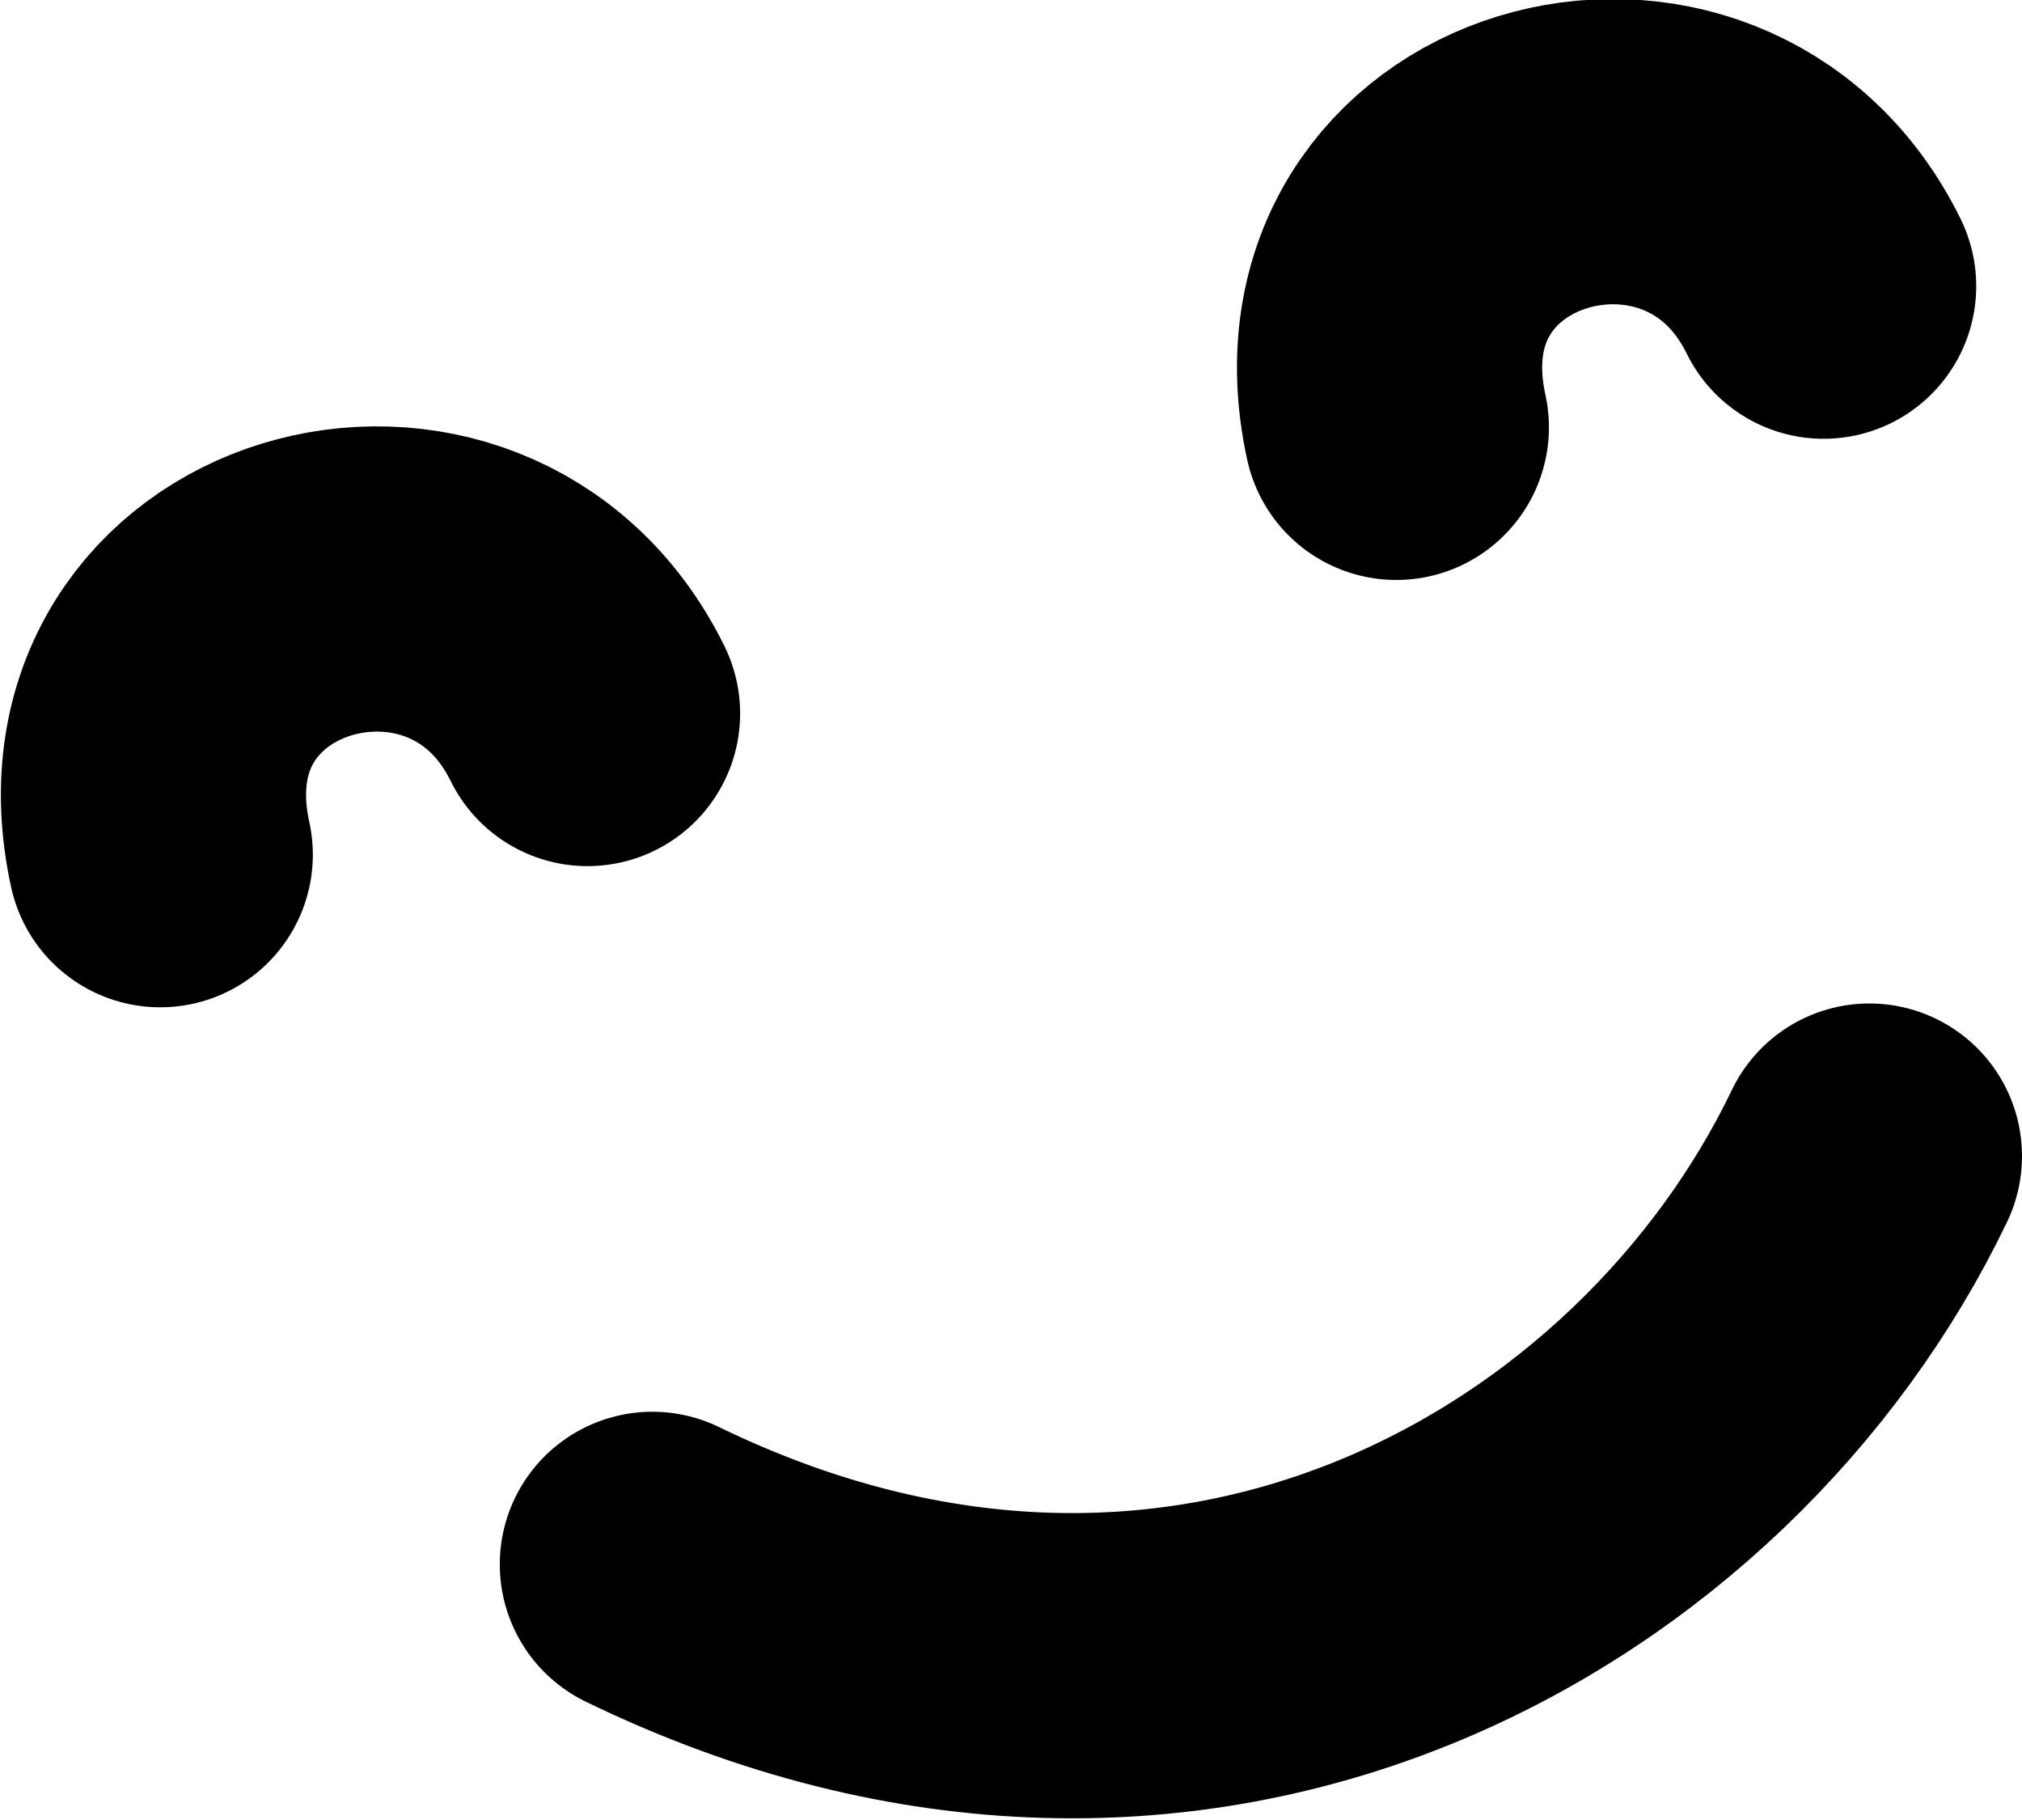
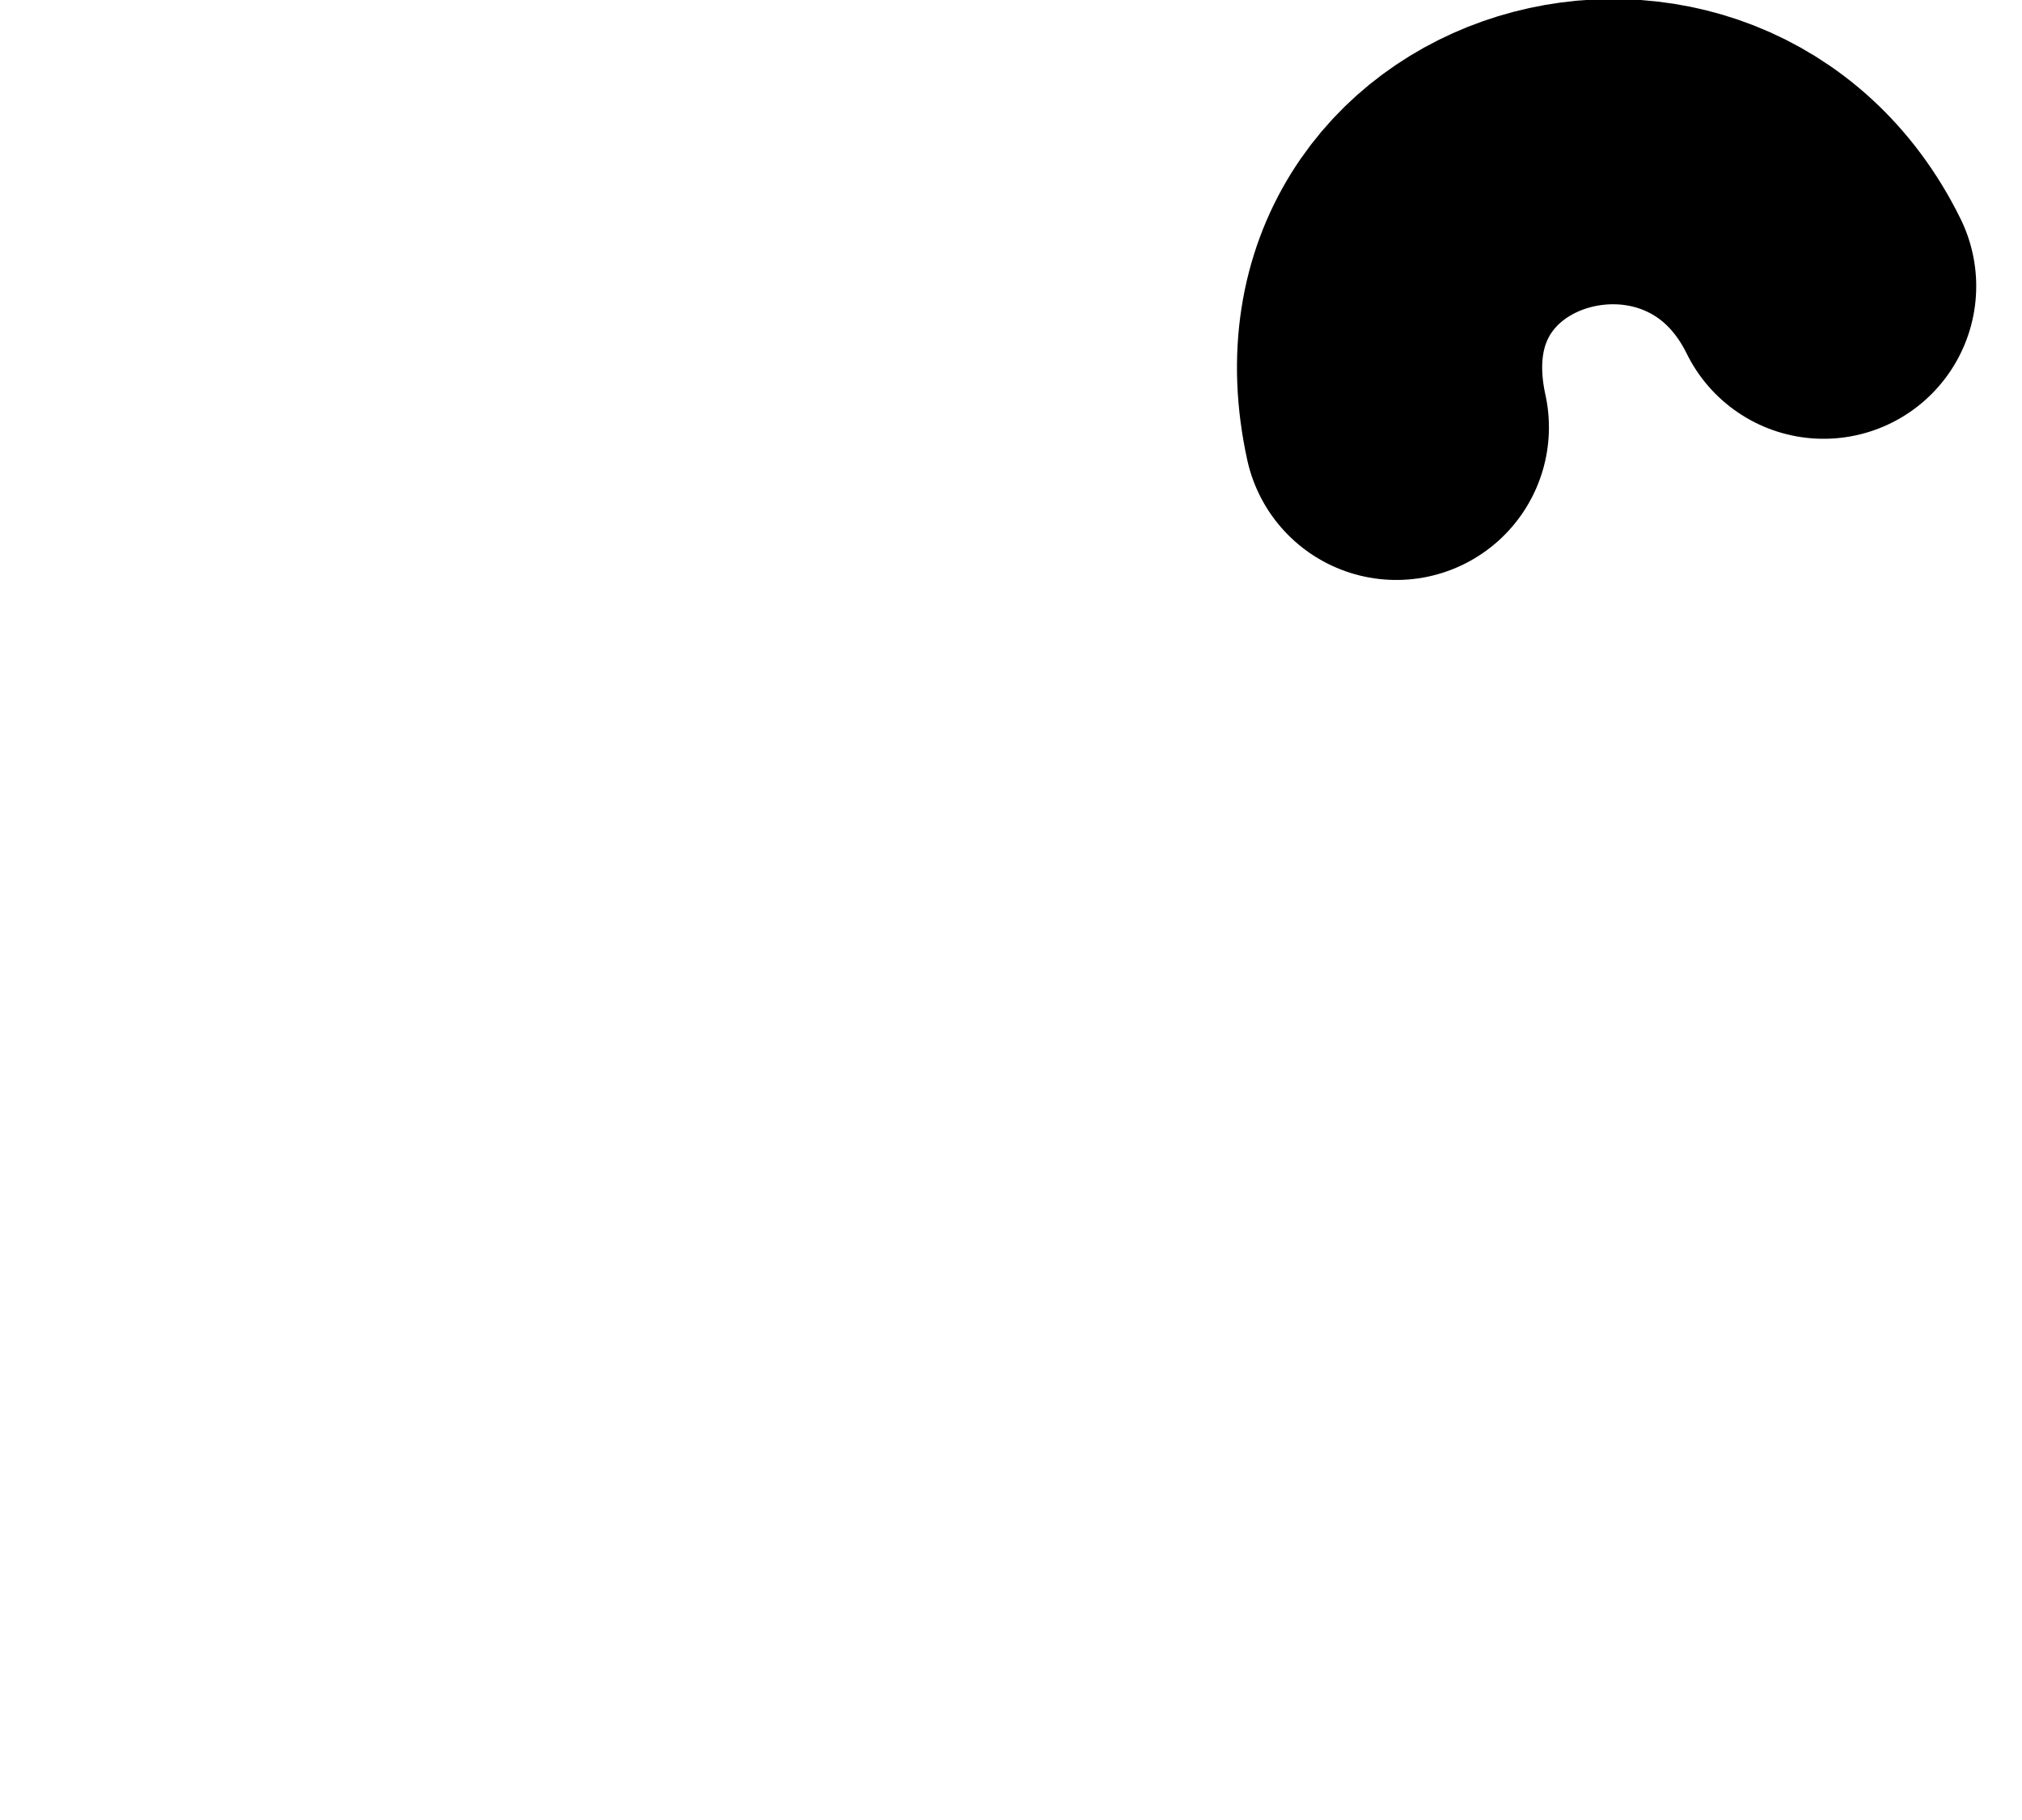
<svg xmlns="http://www.w3.org/2000/svg" version="1.1" id="Calque_1" x="0px" y="0px" viewBox="0 0 53 47.7" style="enable-background:new 0 0 53 47.7;" xml:space="preserve">
  <style type="text/css">
	.st0{fill:none;stroke:#000000;stroke-width:8;stroke-linecap:round;stroke-miterlimit:10;}
</style>
  <g id="Smilley">
-     <path class="st0" d="M49,30.3c-4.8,10-17.7,17.6-31.9,10.7" />
-     <path class="st0" d="M4.2,22.4c-1.6-7.3,8.1-10,11.2-3.7" />
    <path class="st0" d="M36.6,11.2c-1.6-7.3,8.1-10,11.2-3.7" />
  </g>
</svg>